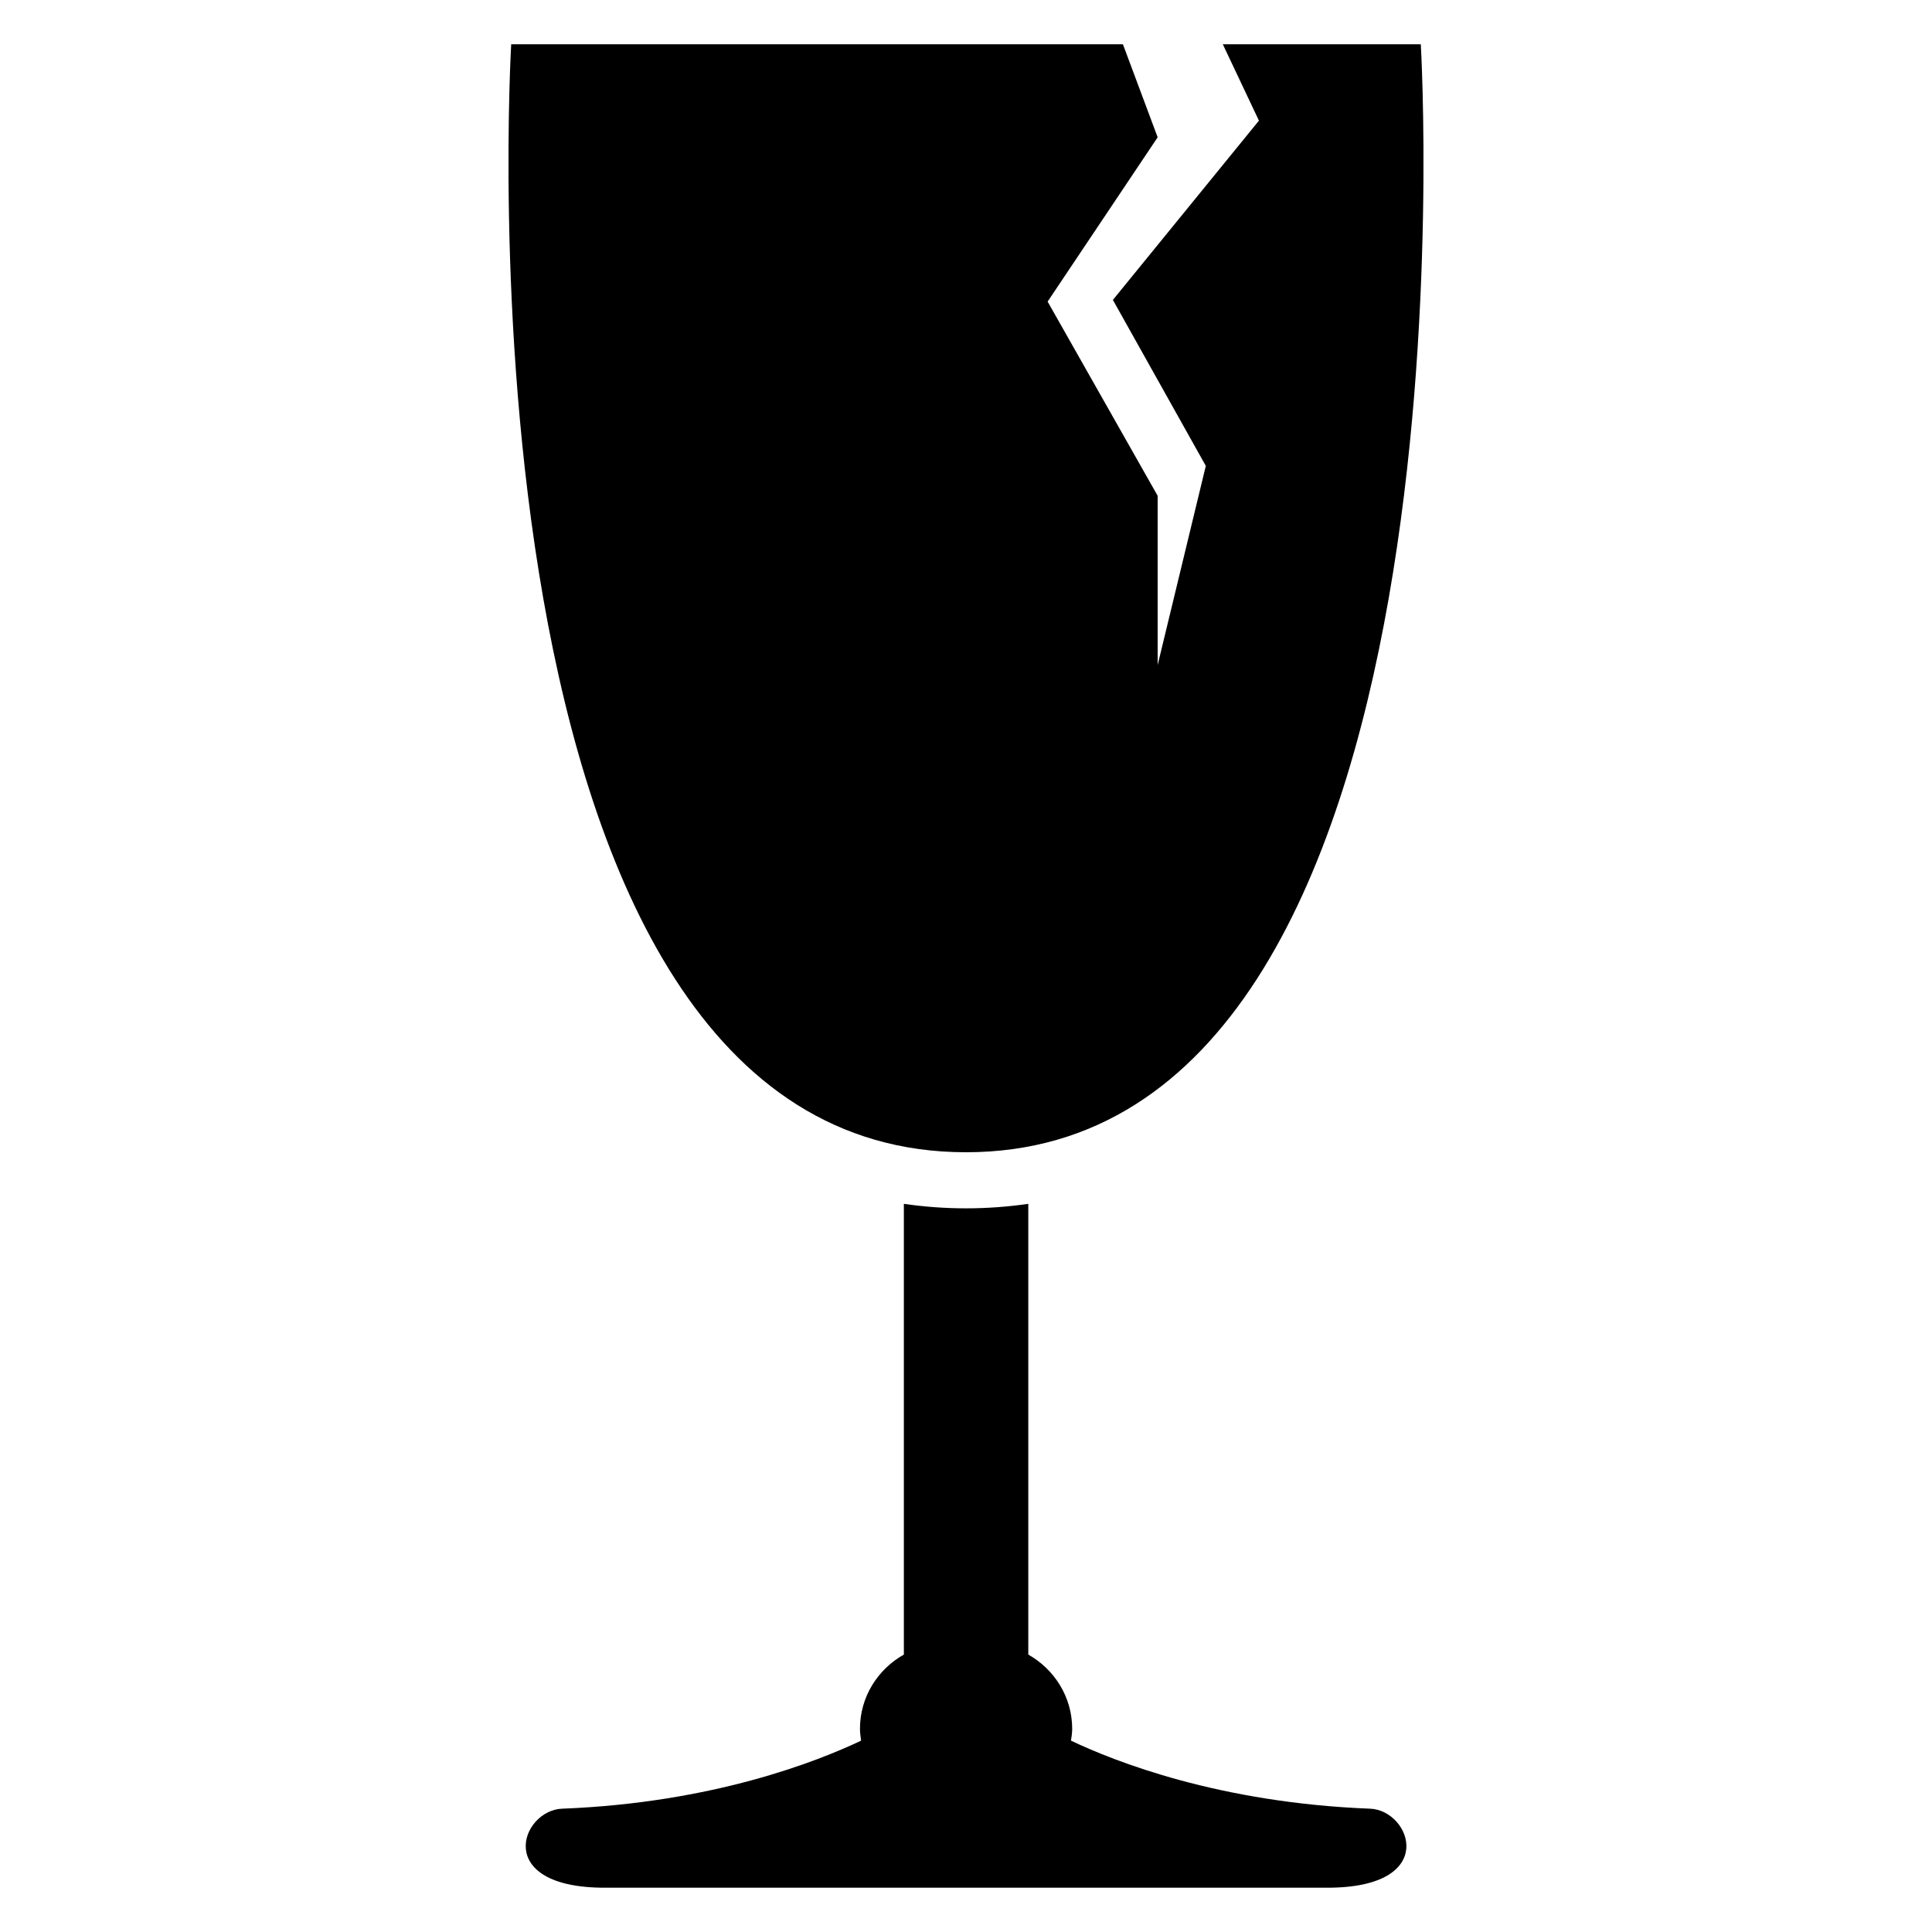
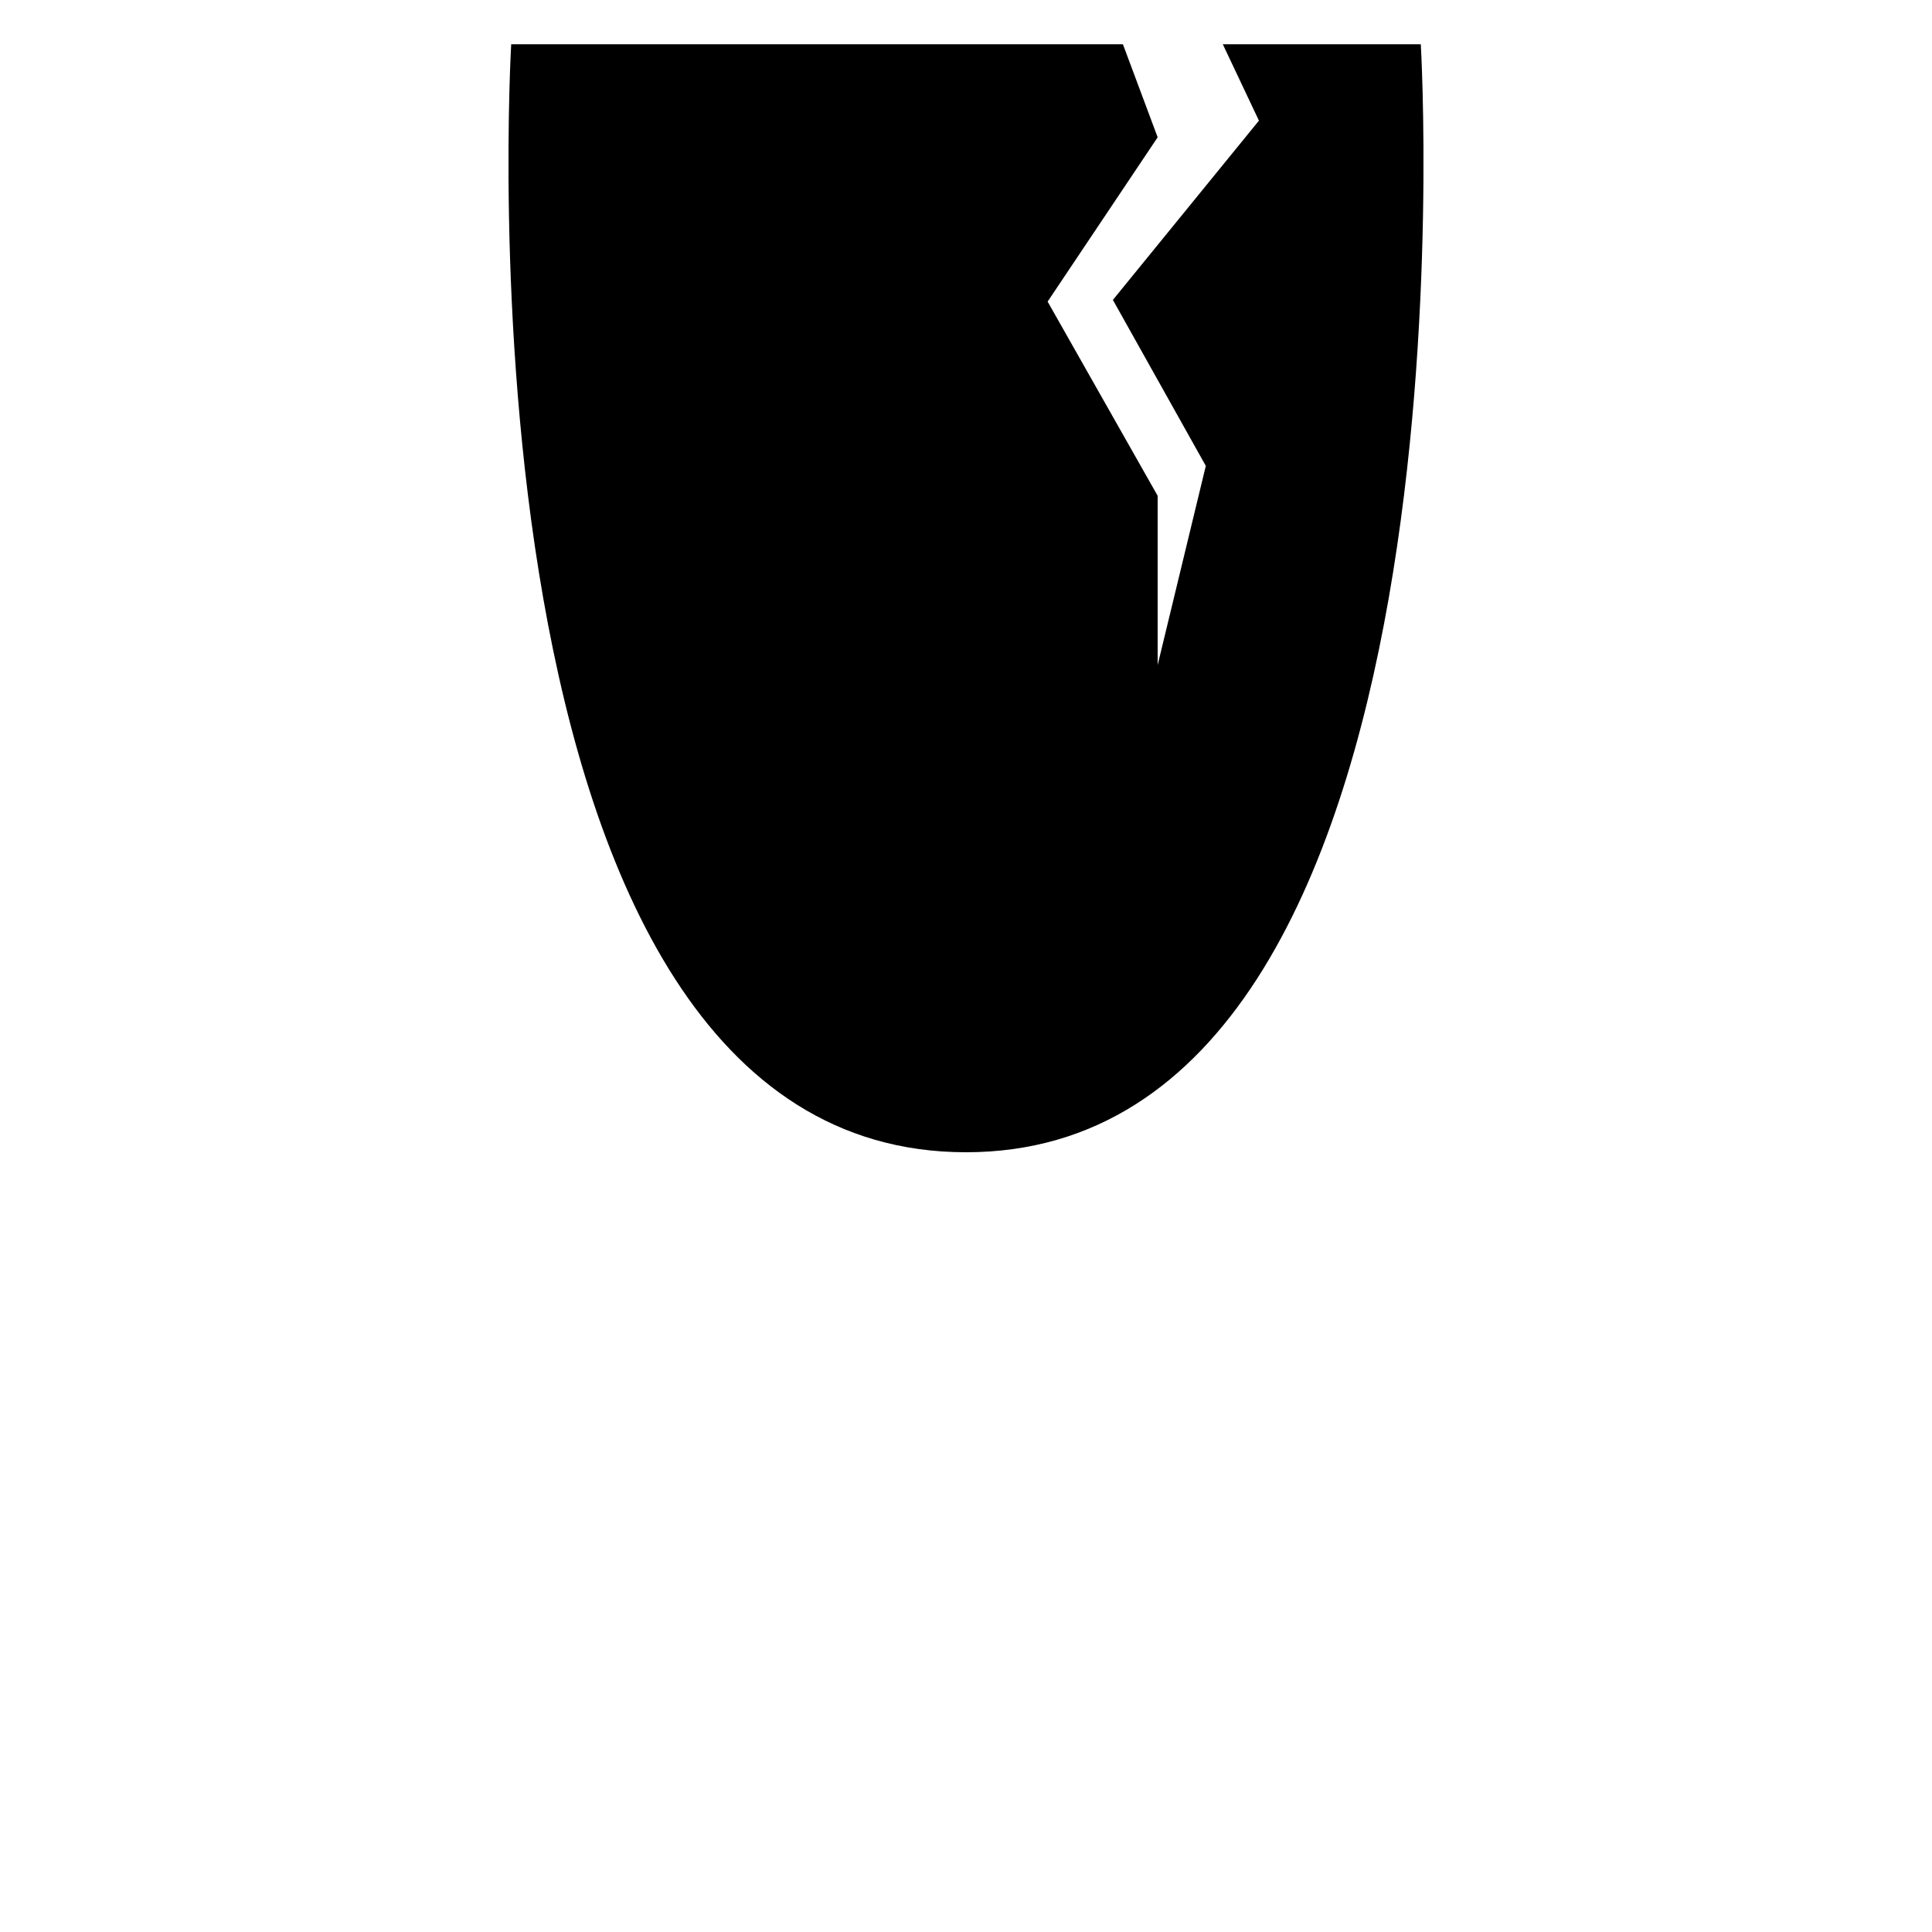
<svg xmlns="http://www.w3.org/2000/svg" fill="#000000" width="800px" height="800px" version="1.1" viewBox="144 144 512 512">
  <g>
    <path d="m520.53 155.73h-52.473l9.574 20.242-38.703 47.512 24.625 43.984-12.762 52.777v-44.852l-29.16-51.465 29.16-43.543-9.207-24.656h-162.11s-17.527 293.63 120.53 293.63c138.03 0 120.52-293.63 120.52-293.63z" />
-     <path d="m507.07 623.32c-39.953-1.543-67.707-12.535-79.25-18.031 0.152-1.023 0.32-2.047 0.32-3.113 0-8.504-4.746-15.801-11.633-19.695v-119.45c-5.312 0.762-10.793 1.191-16.488 1.191-5.727 0-11.191-0.426-16.488-1.191v119.45c-6.914 3.894-11.633 11.191-11.633 19.695 0 1.07 0.168 2.09 0.305 3.113-11.543 5.481-39.297 16.488-79.219 18.031-10.887 0.383-18.566 20.945 11.297 20.945h95.738 95.738c29.859 0 22.168-20.562 11.312-20.945z" />
  </g>
</svg>